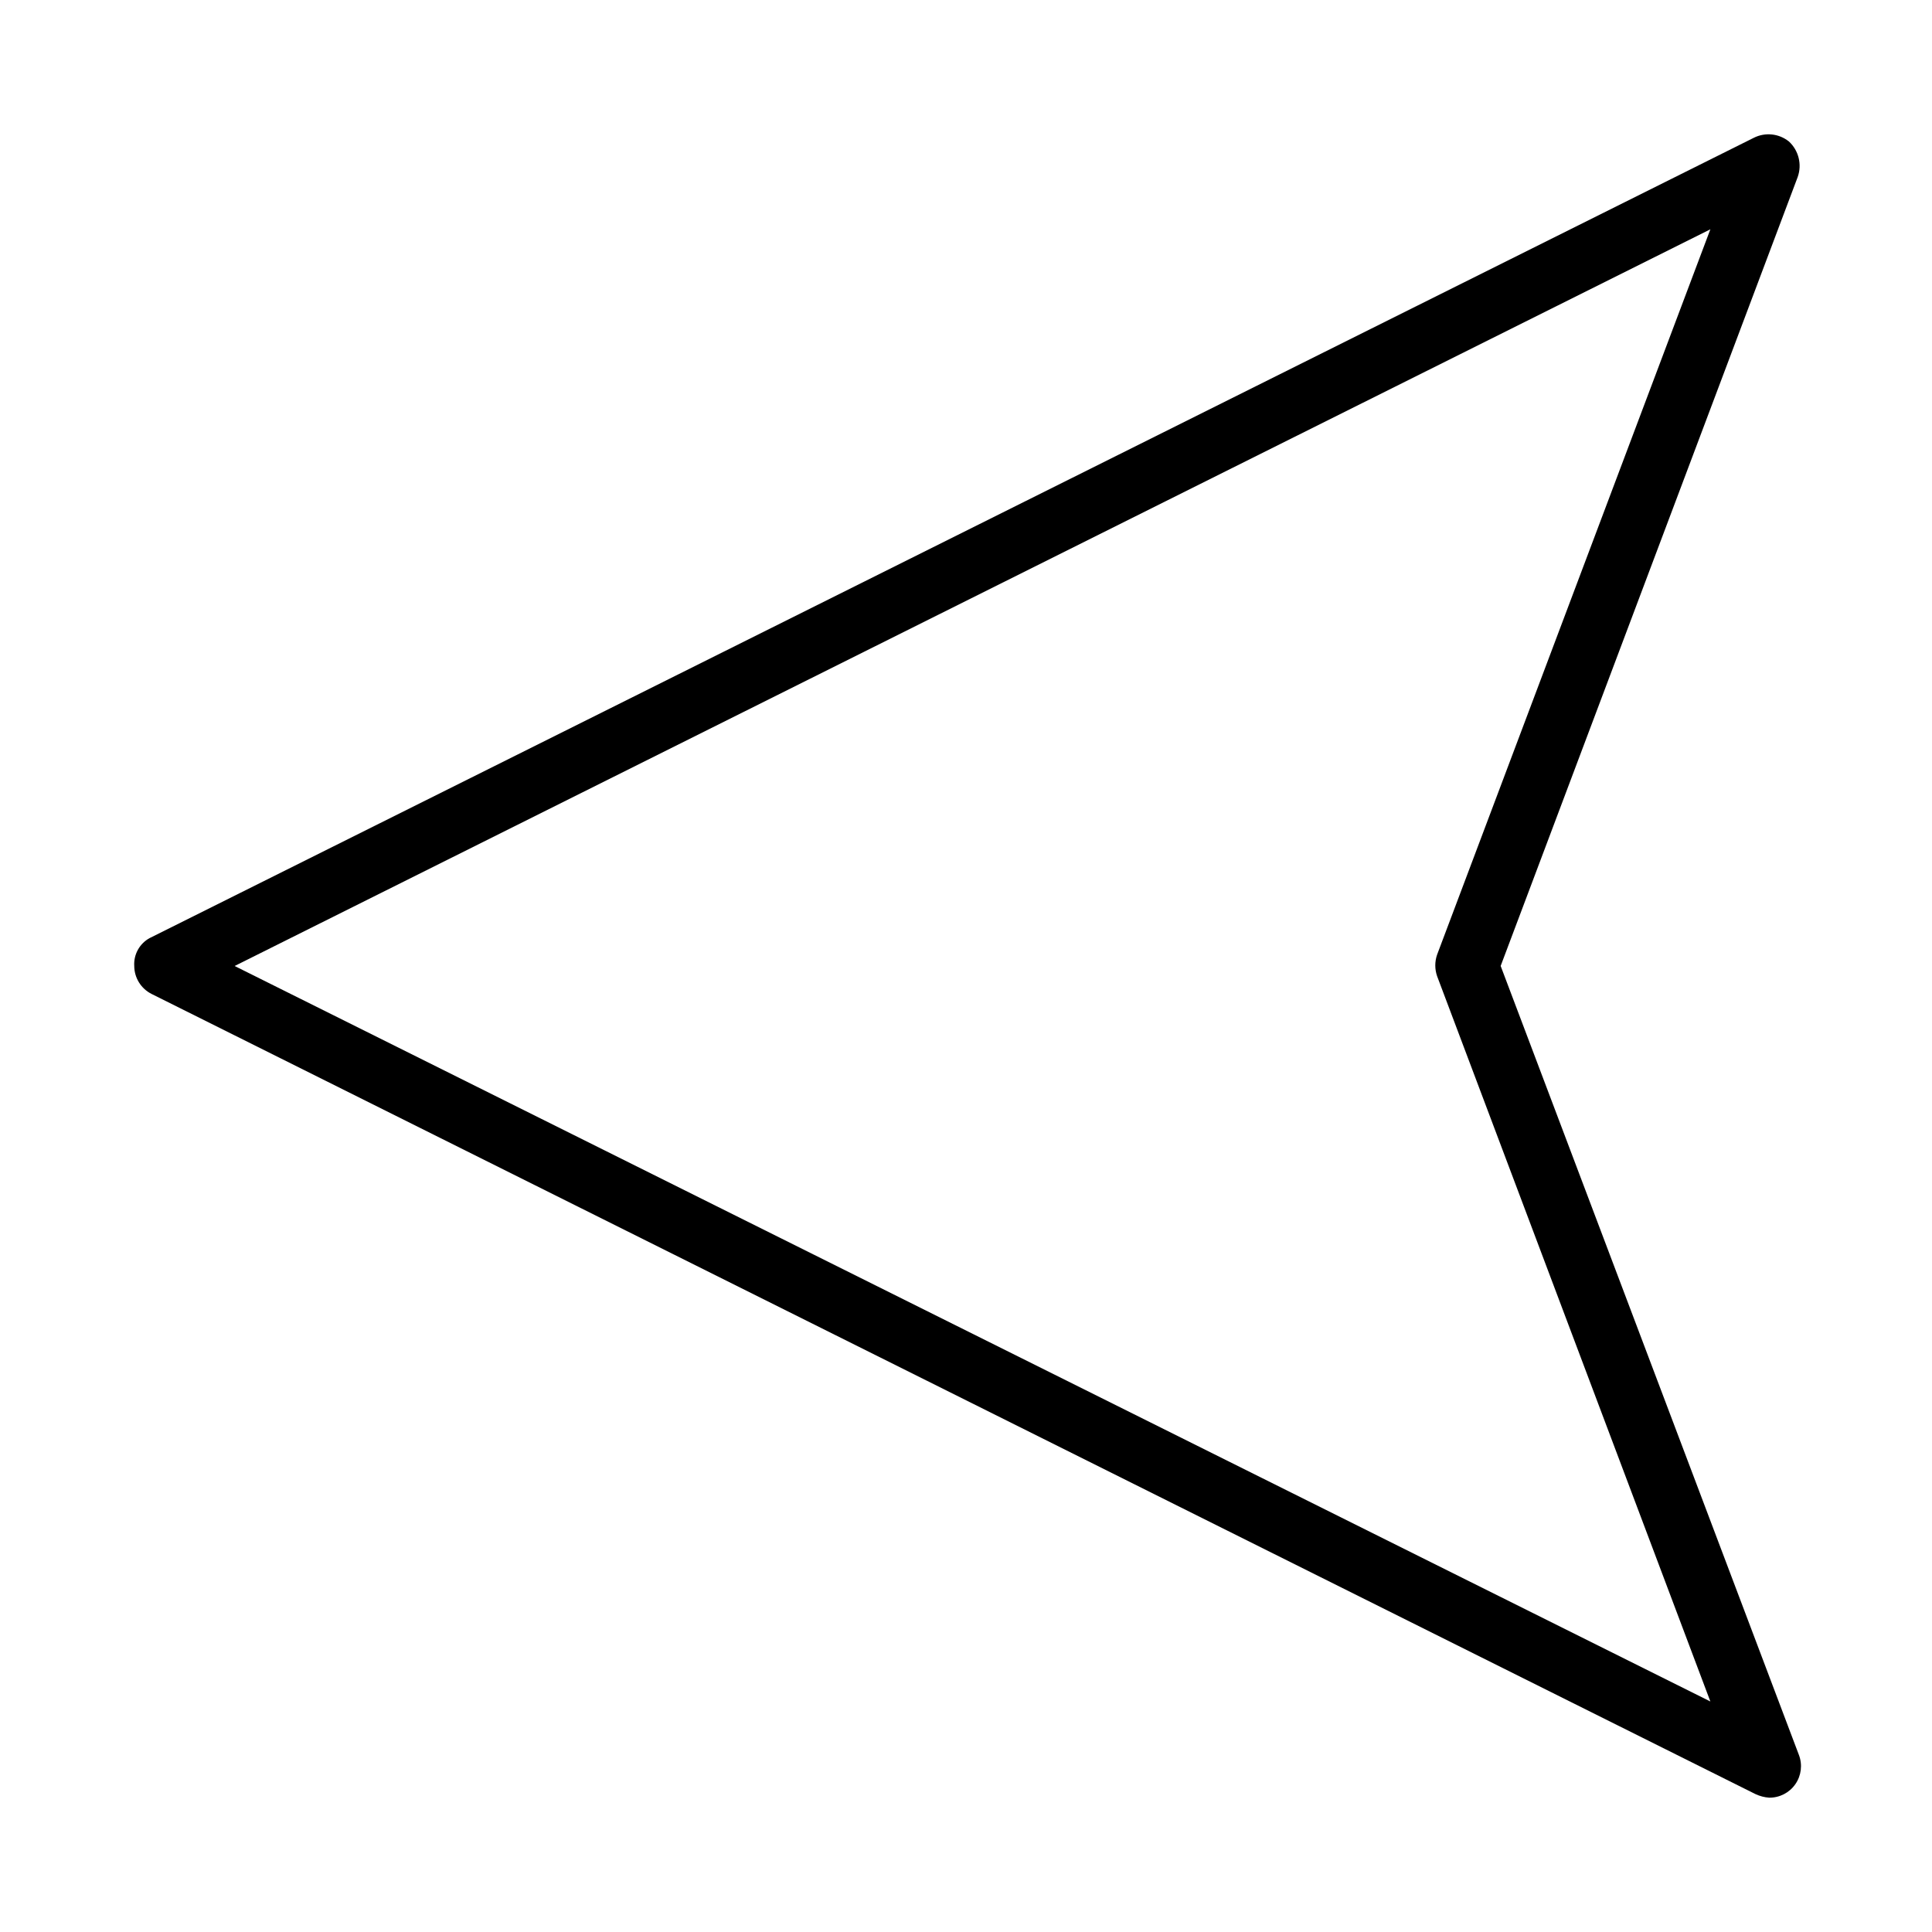
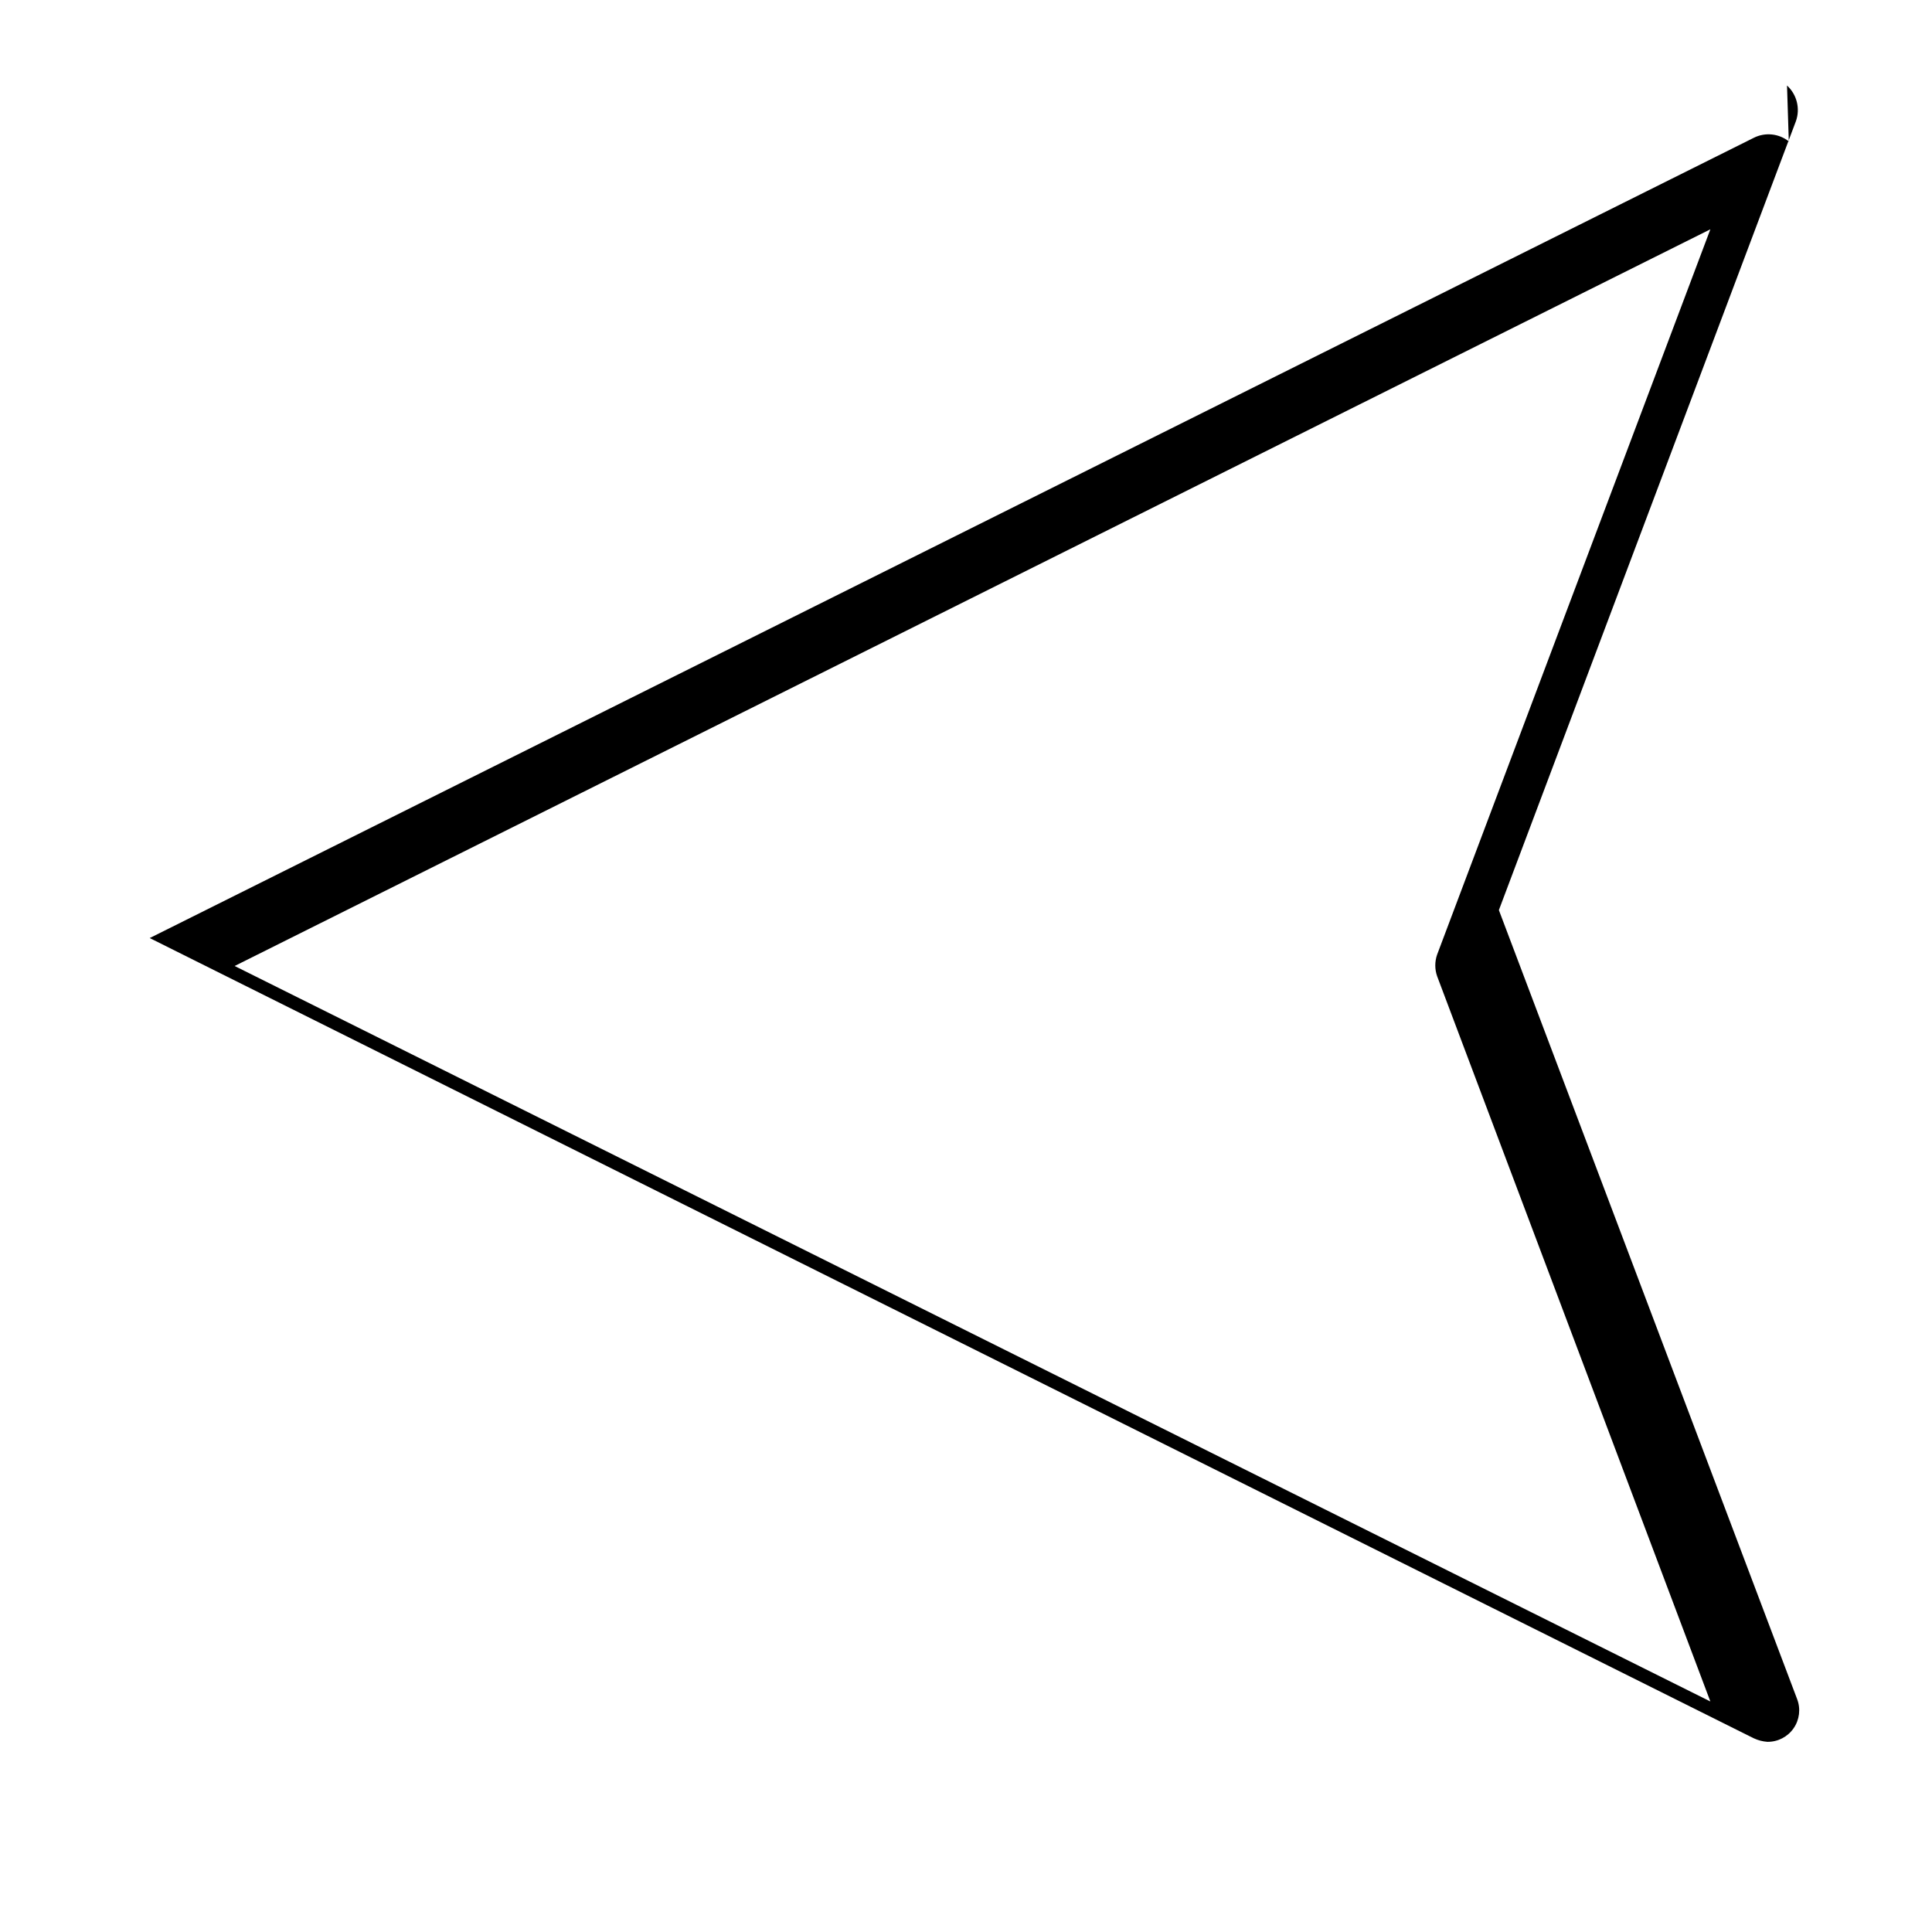
<svg xmlns="http://www.w3.org/2000/svg" fill="#000000" width="800px" height="800px" version="1.1" viewBox="144 144 512 512">
-   <path d="m618.05 181.47c-2.648-2.102-6.273-2.469-9.289-0.945l-425.09 212.07v-0.004c-2.688 1.465-4.281 4.348-4.094 7.402 0.016 3.125 1.777 5.981 4.566 7.398l425.09 212.07v-0.004c1.137 0.535 2.363 0.855 3.621 0.945 2.762 0.027 5.359-1.312 6.934-3.582 1.578-2.269 1.93-5.172 0.938-7.754l-79.035-209.08 78.719-209.08c1.184-3.336 0.25-7.059-2.359-9.445zm-93.207 215.54c-0.633 1.836-0.633 3.832 0 5.668l72.422 192.23-391.08-194.91 391.08-195.23z" />
+   <path d="m618.05 181.47c-2.648-2.102-6.273-2.469-9.289-0.945l-425.09 212.07v-0.004l425.09 212.07v-0.004c1.137 0.535 2.363 0.855 3.621 0.945 2.762 0.027 5.359-1.312 6.934-3.582 1.578-2.269 1.93-5.172 0.938-7.754l-79.035-209.08 78.719-209.08c1.184-3.336 0.25-7.059-2.359-9.445zm-93.207 215.54c-0.633 1.836-0.633 3.832 0 5.668l72.422 192.23-391.08-194.91 391.08-195.23z" />
</svg>